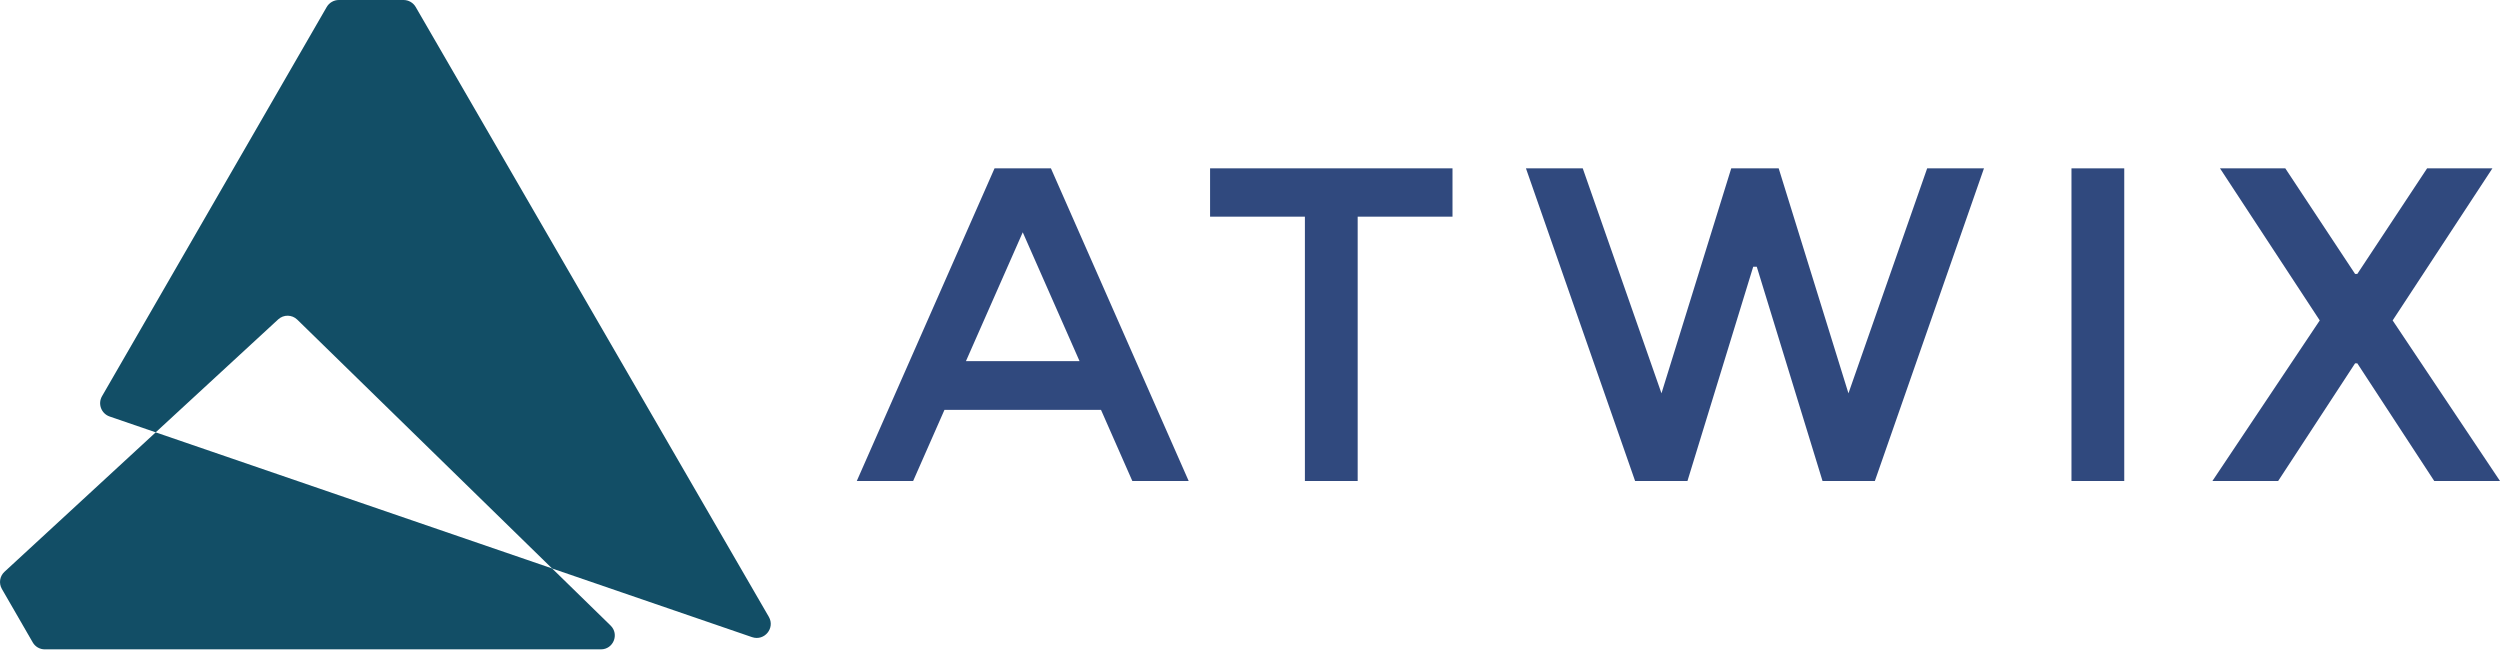
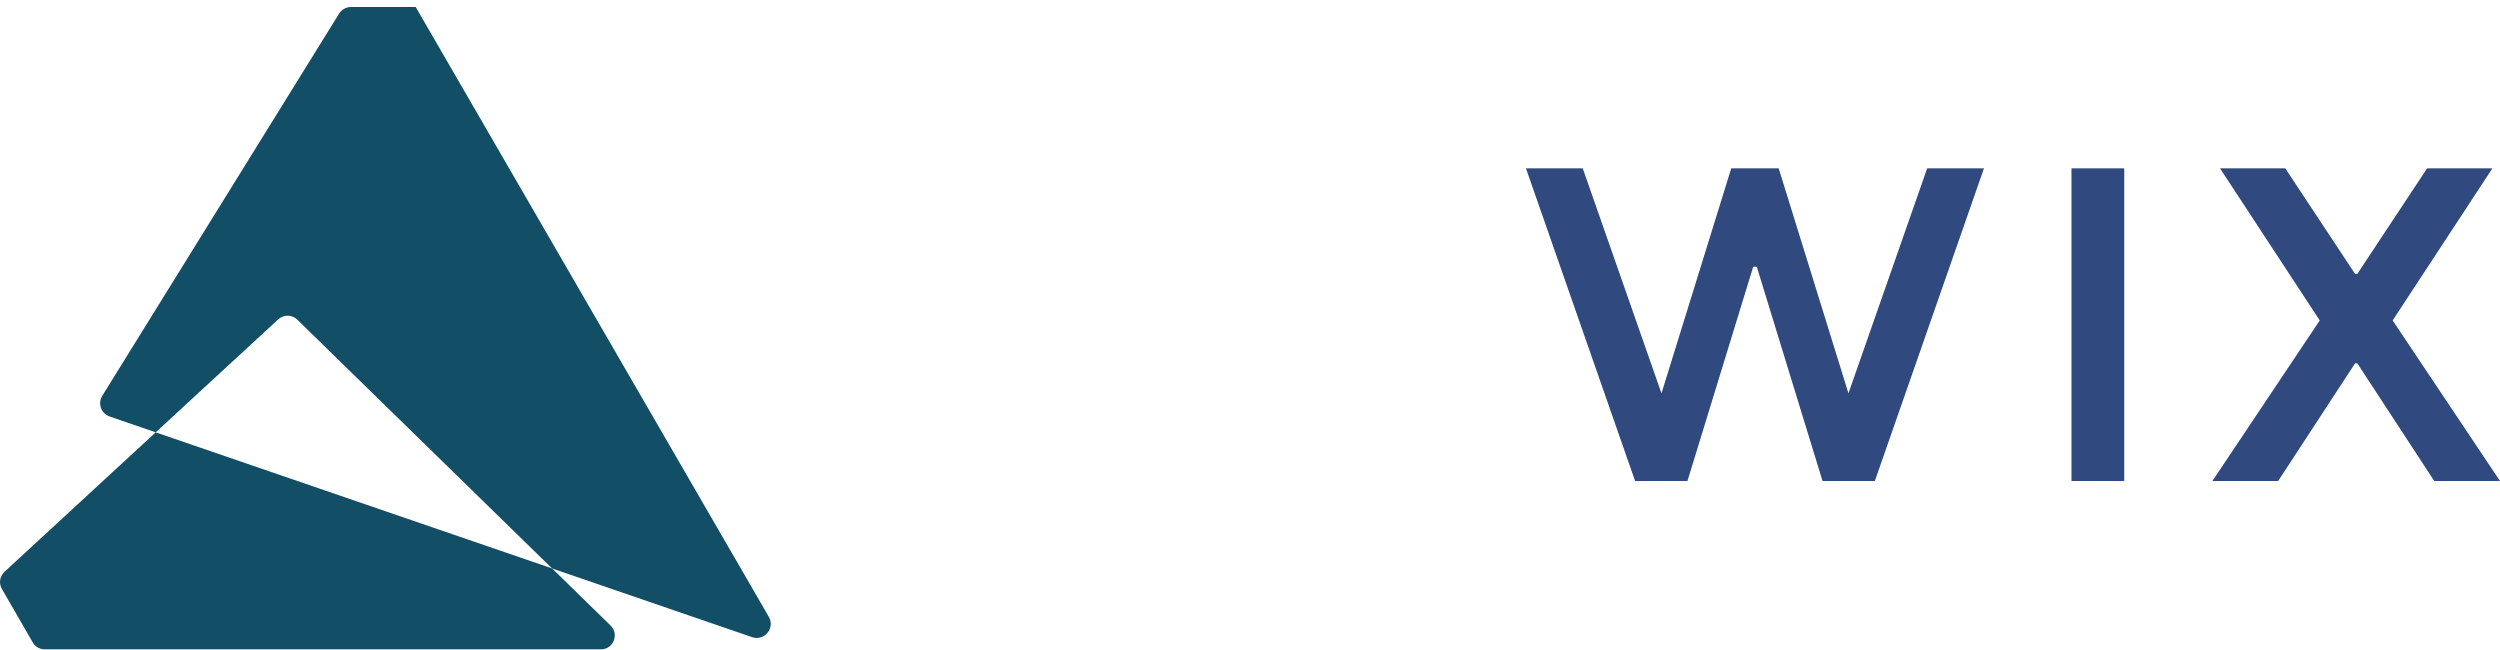
<svg xmlns="http://www.w3.org/2000/svg" version="1.1" id="Layer_1" x="0px" y="0px" viewBox="0 0 1000 260" style="enable-background:new 0 0 1000 260;" xml:space="preserve">
  <style type="text/css">
	.st0{fill:#30497E;}
	.st1{fill:#124E66;}
</style>
  <g>
    <g>
      <g>
-         <path class="st0" d="M377.78,163.96l-12.53,28.45h-22.54l55.11-125.07h22.55l55.11,125.07h-22.54l-12.53-28.45H377.78z      M431.82,144.45L409.1,92.92l-22.72,51.53H431.82z" />
-         <path class="st0" d="M543.07,86.66V192.4h-21.11V86.66h-37.93V67.34H581v19.32H543.07z" />
        <path class="st0" d="M664.59,157.33l27.91-90h18.97l27.91,90l31.49-90h22.72L749.94,192.4h-20.93l-26.3-85.7h-1.43l-26.3,85.7     h-20.94L610.38,67.34h22.72L664.59,157.33z" />
        <path class="st0" d="M828.59,67.34h21.11V192.4h-21.11V67.34z" />
        <path class="st0" d="M973.7,192.4l-30.77-47.06h-0.9l-30.77,47.06h-26.3l42.94-64.23l-39.9-60.83h26.12l27.91,42.22h0.9     l27.91-42.22h26.12l-39.9,60.83L1000,192.4H973.7z" />
      </g>
    </g>
    <g>
      <path class="st1" d="M1.79,228.72c-1.91,1.76-2.34,4.6-1.04,6.85l12.35,21.4c0.99,1.72,2.82,2.77,4.8,2.77h222.47    c4.97,0,7.43-6.04,3.87-9.52l-23.39-22.84L62.28,172.94L1.79,228.72z" />
-       <path class="st1" d="M307.53,246.73L166.28,2.8c-1-1.73-2.86-2.8-4.86-2.8h-25.87c-2.01,0-3.86,1.07-4.87,2.81L40.81,158.48    c-1.77,3.06-0.3,6.97,3.04,8.12l18.43,6.33l49-45.18c2.17-2,5.52-1.95,7.63,0.11l101.93,99.53l79.99,27.47    C305.76,256.54,310.14,251.23,307.53,246.73z" />
+       <path class="st1" d="M307.53,246.73L166.28,2.8h-25.87c-2.01,0-3.86,1.07-4.87,2.81L40.81,158.48    c-1.77,3.06-0.3,6.97,3.04,8.12l18.43,6.33l49-45.18c2.17-2,5.52-1.95,7.63,0.11l101.93,99.53l79.99,27.47    C305.76,256.54,310.14,251.23,307.53,246.73z" />
    </g>
  </g>
</svg>